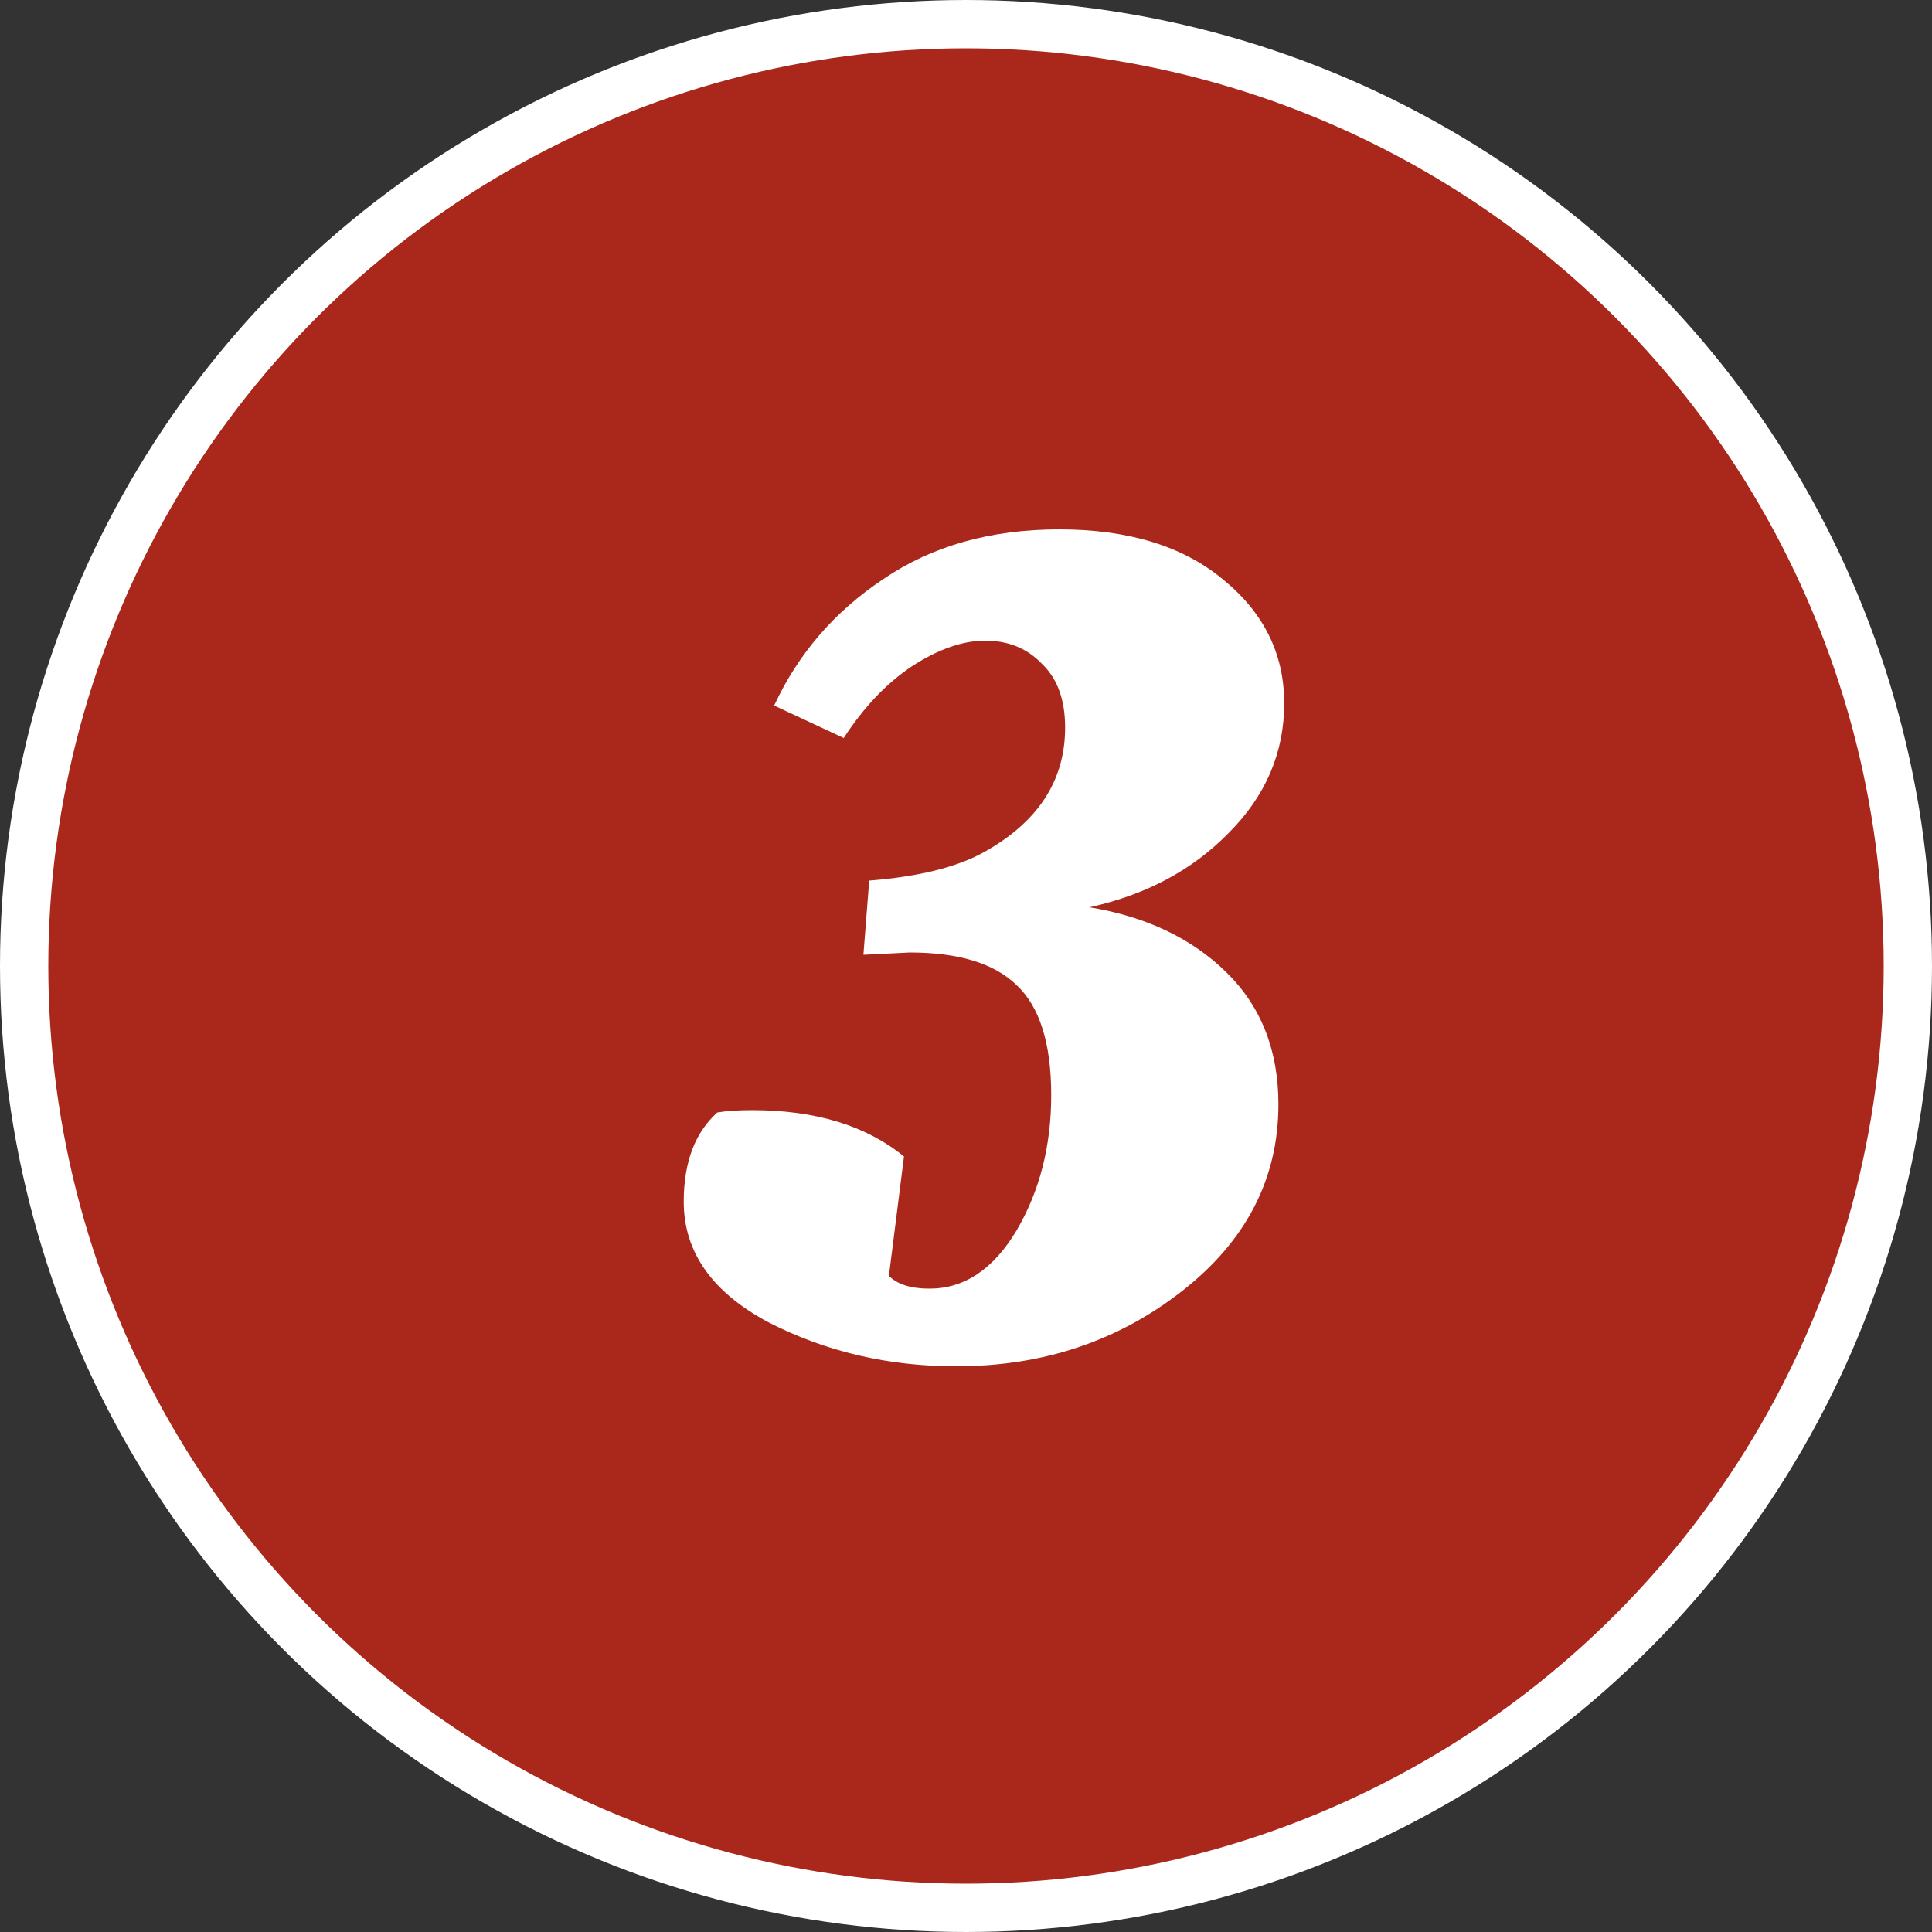
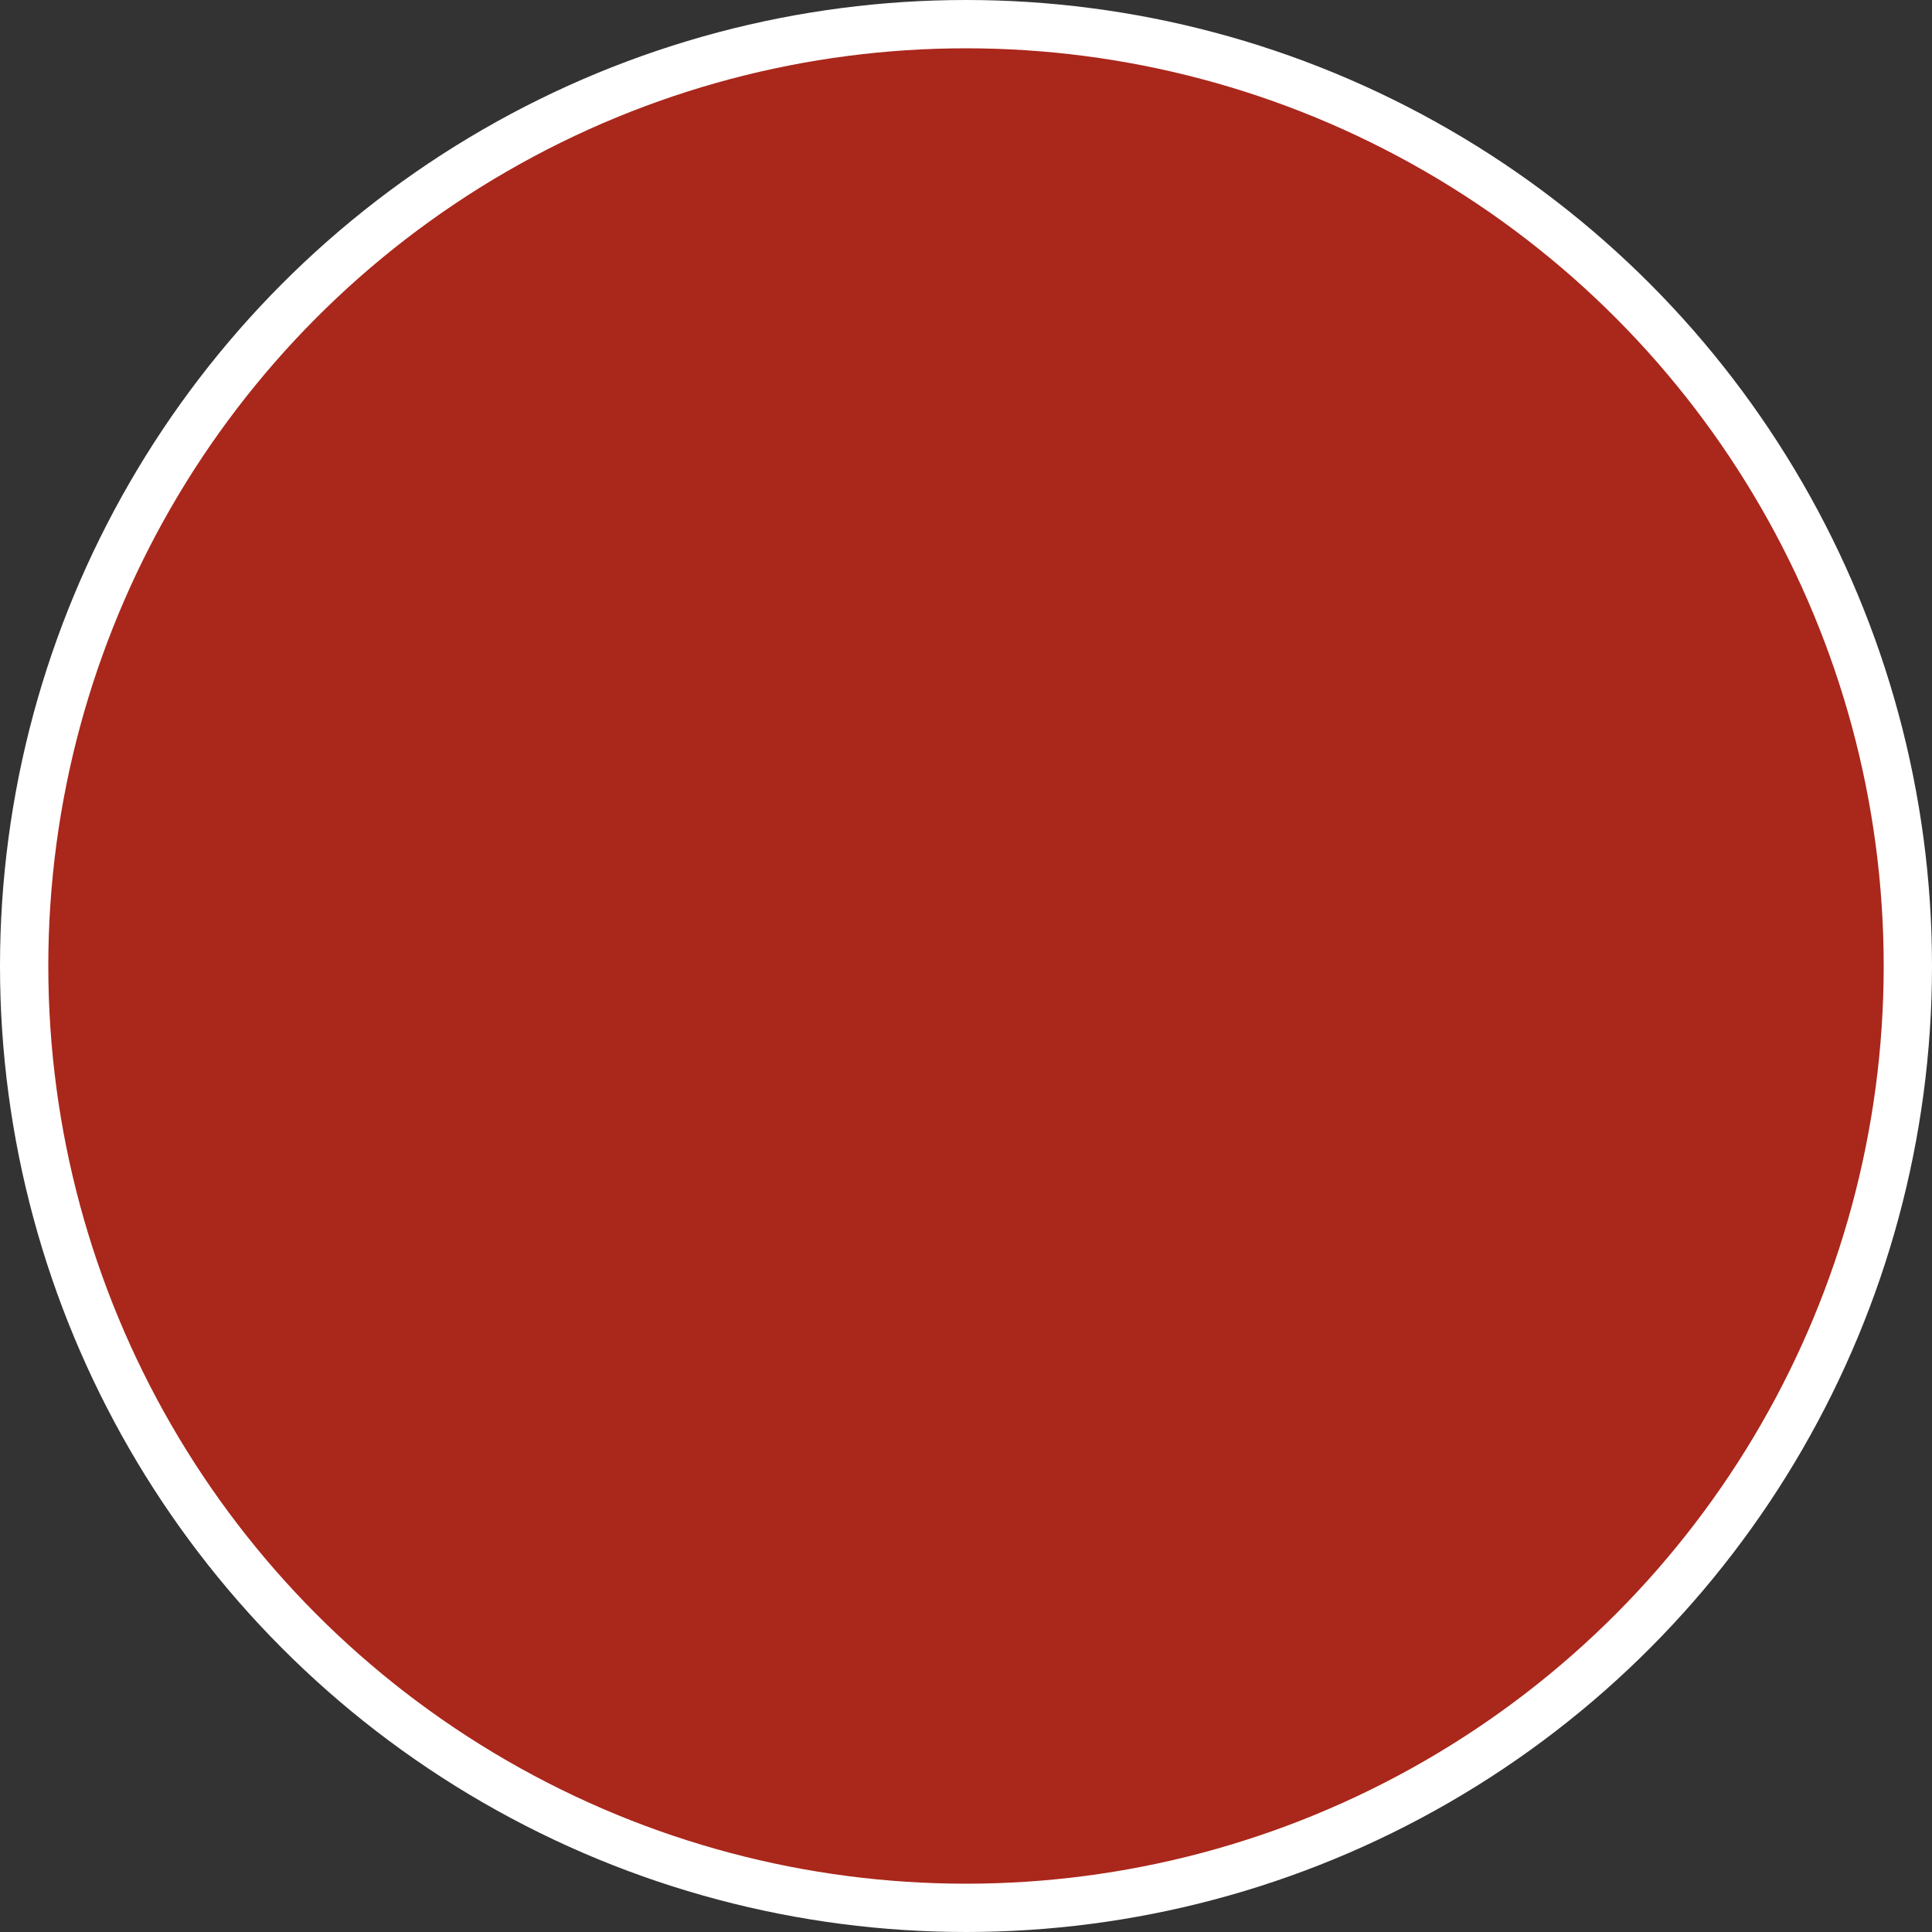
<svg xmlns="http://www.w3.org/2000/svg" width="40" height="40" viewBox="0 0 40 40" fill="none">
  <rect x="0" y="0" width="40" height="40" fill="#333333" stroke="none" />
  <circle cx="20" cy="20" r="19.5" fill="#AA271B" stroke="white" />
-   <path d="M18.284 11.992C19.292 11.304 20.508 10.96 21.932 10.96C23.356 10.96 24.484 11.304 25.316 11.992C26.164 12.68 26.588 13.536 26.588 14.56C26.588 15.584 26.204 16.48 25.436 17.248C24.684 18.016 23.724 18.528 22.556 18.784C23.724 18.976 24.668 19.424 25.388 20.128C26.108 20.832 26.468 21.744 26.468 22.864C26.468 24.4 25.804 25.688 24.476 26.728C23.148 27.768 21.588 28.288 19.796 28.288C18.388 28.288 17.092 27.984 15.908 27.376C14.74 26.752 14.156 25.92 14.156 24.88C14.156 24.064 14.388 23.448 14.852 23.032C15.044 23 15.284 22.984 15.572 22.984C16.884 22.984 17.932 23.304 18.716 23.944L18.404 26.416C18.58 26.592 18.86 26.68 19.244 26.68C19.964 26.68 20.564 26.28 21.044 25.48C21.524 24.664 21.764 23.728 21.764 22.672C21.764 21.6 21.524 20.84 21.044 20.392C20.58 19.944 19.844 19.72 18.836 19.72L17.876 19.768L17.996 18.232C19.004 18.152 19.788 17.96 20.348 17.656C21.484 17.032 22.052 16.168 22.052 15.064C22.052 14.488 21.892 14.048 21.572 13.744C21.268 13.424 20.876 13.264 20.396 13.264C19.932 13.264 19.428 13.44 18.884 13.792C18.356 14.144 17.884 14.64 17.468 15.28L16.028 14.608C16.524 13.536 17.276 12.664 18.284 11.992Z" fill="white" />
</svg>